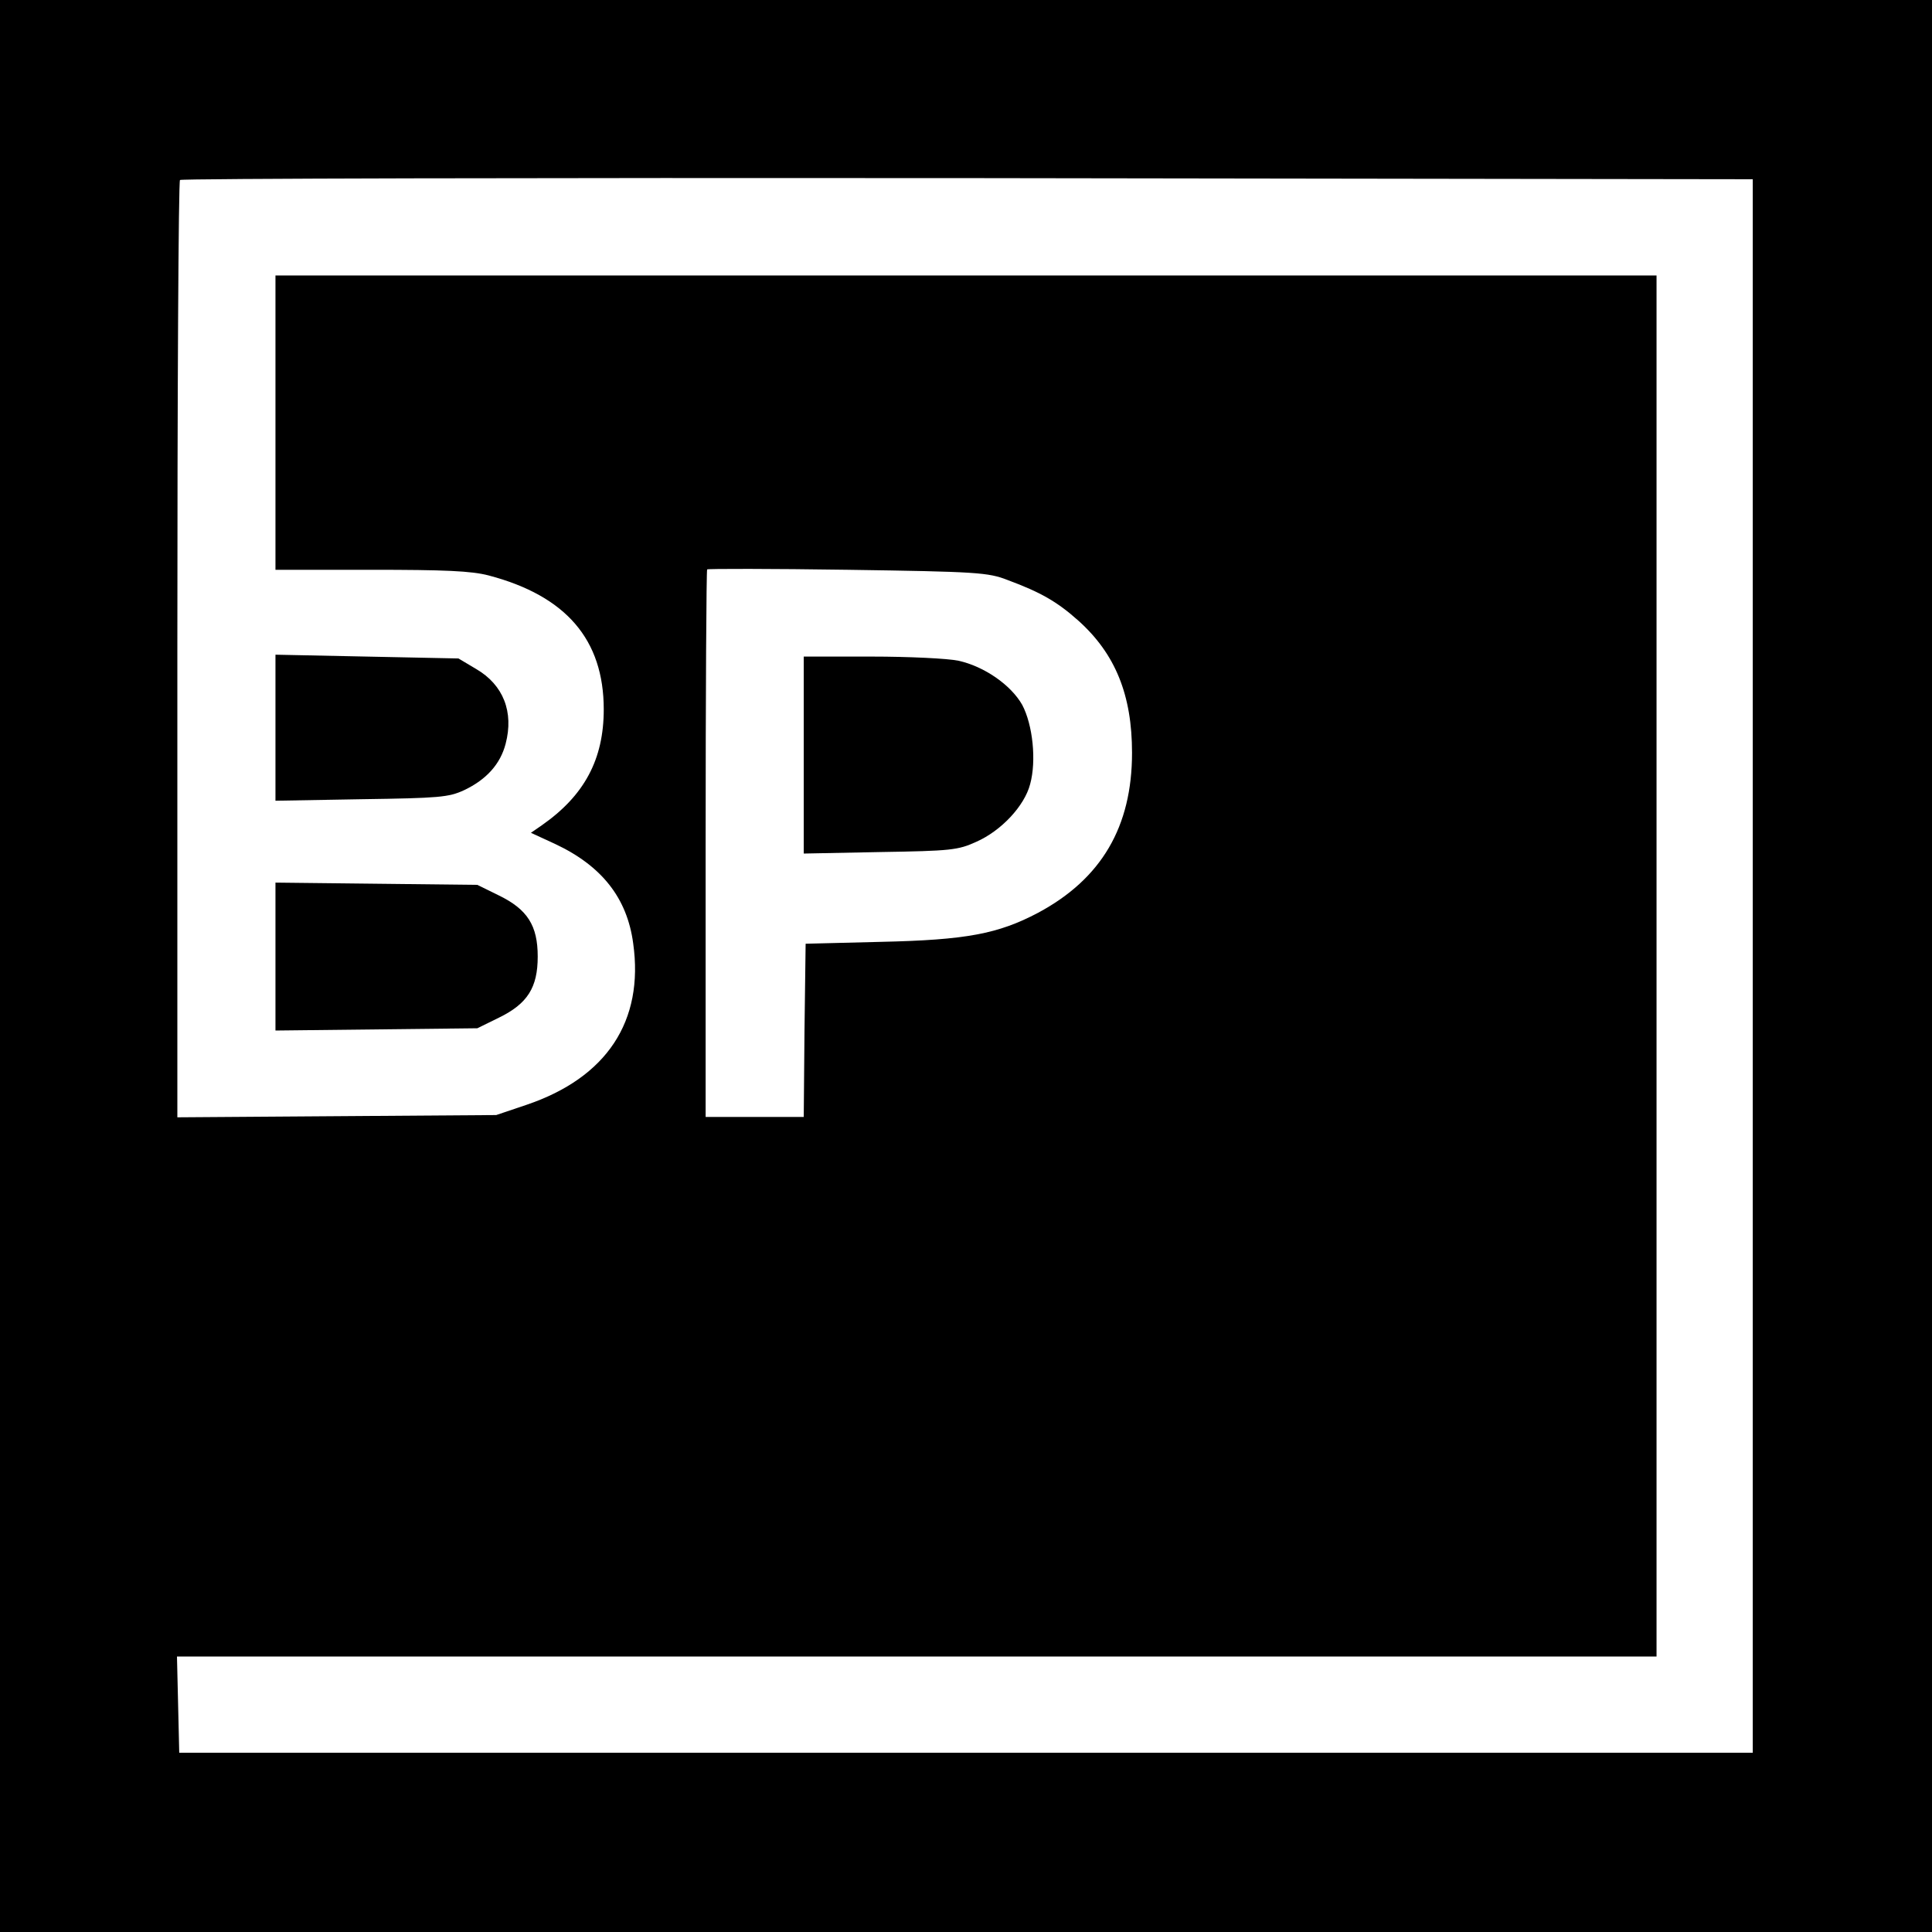
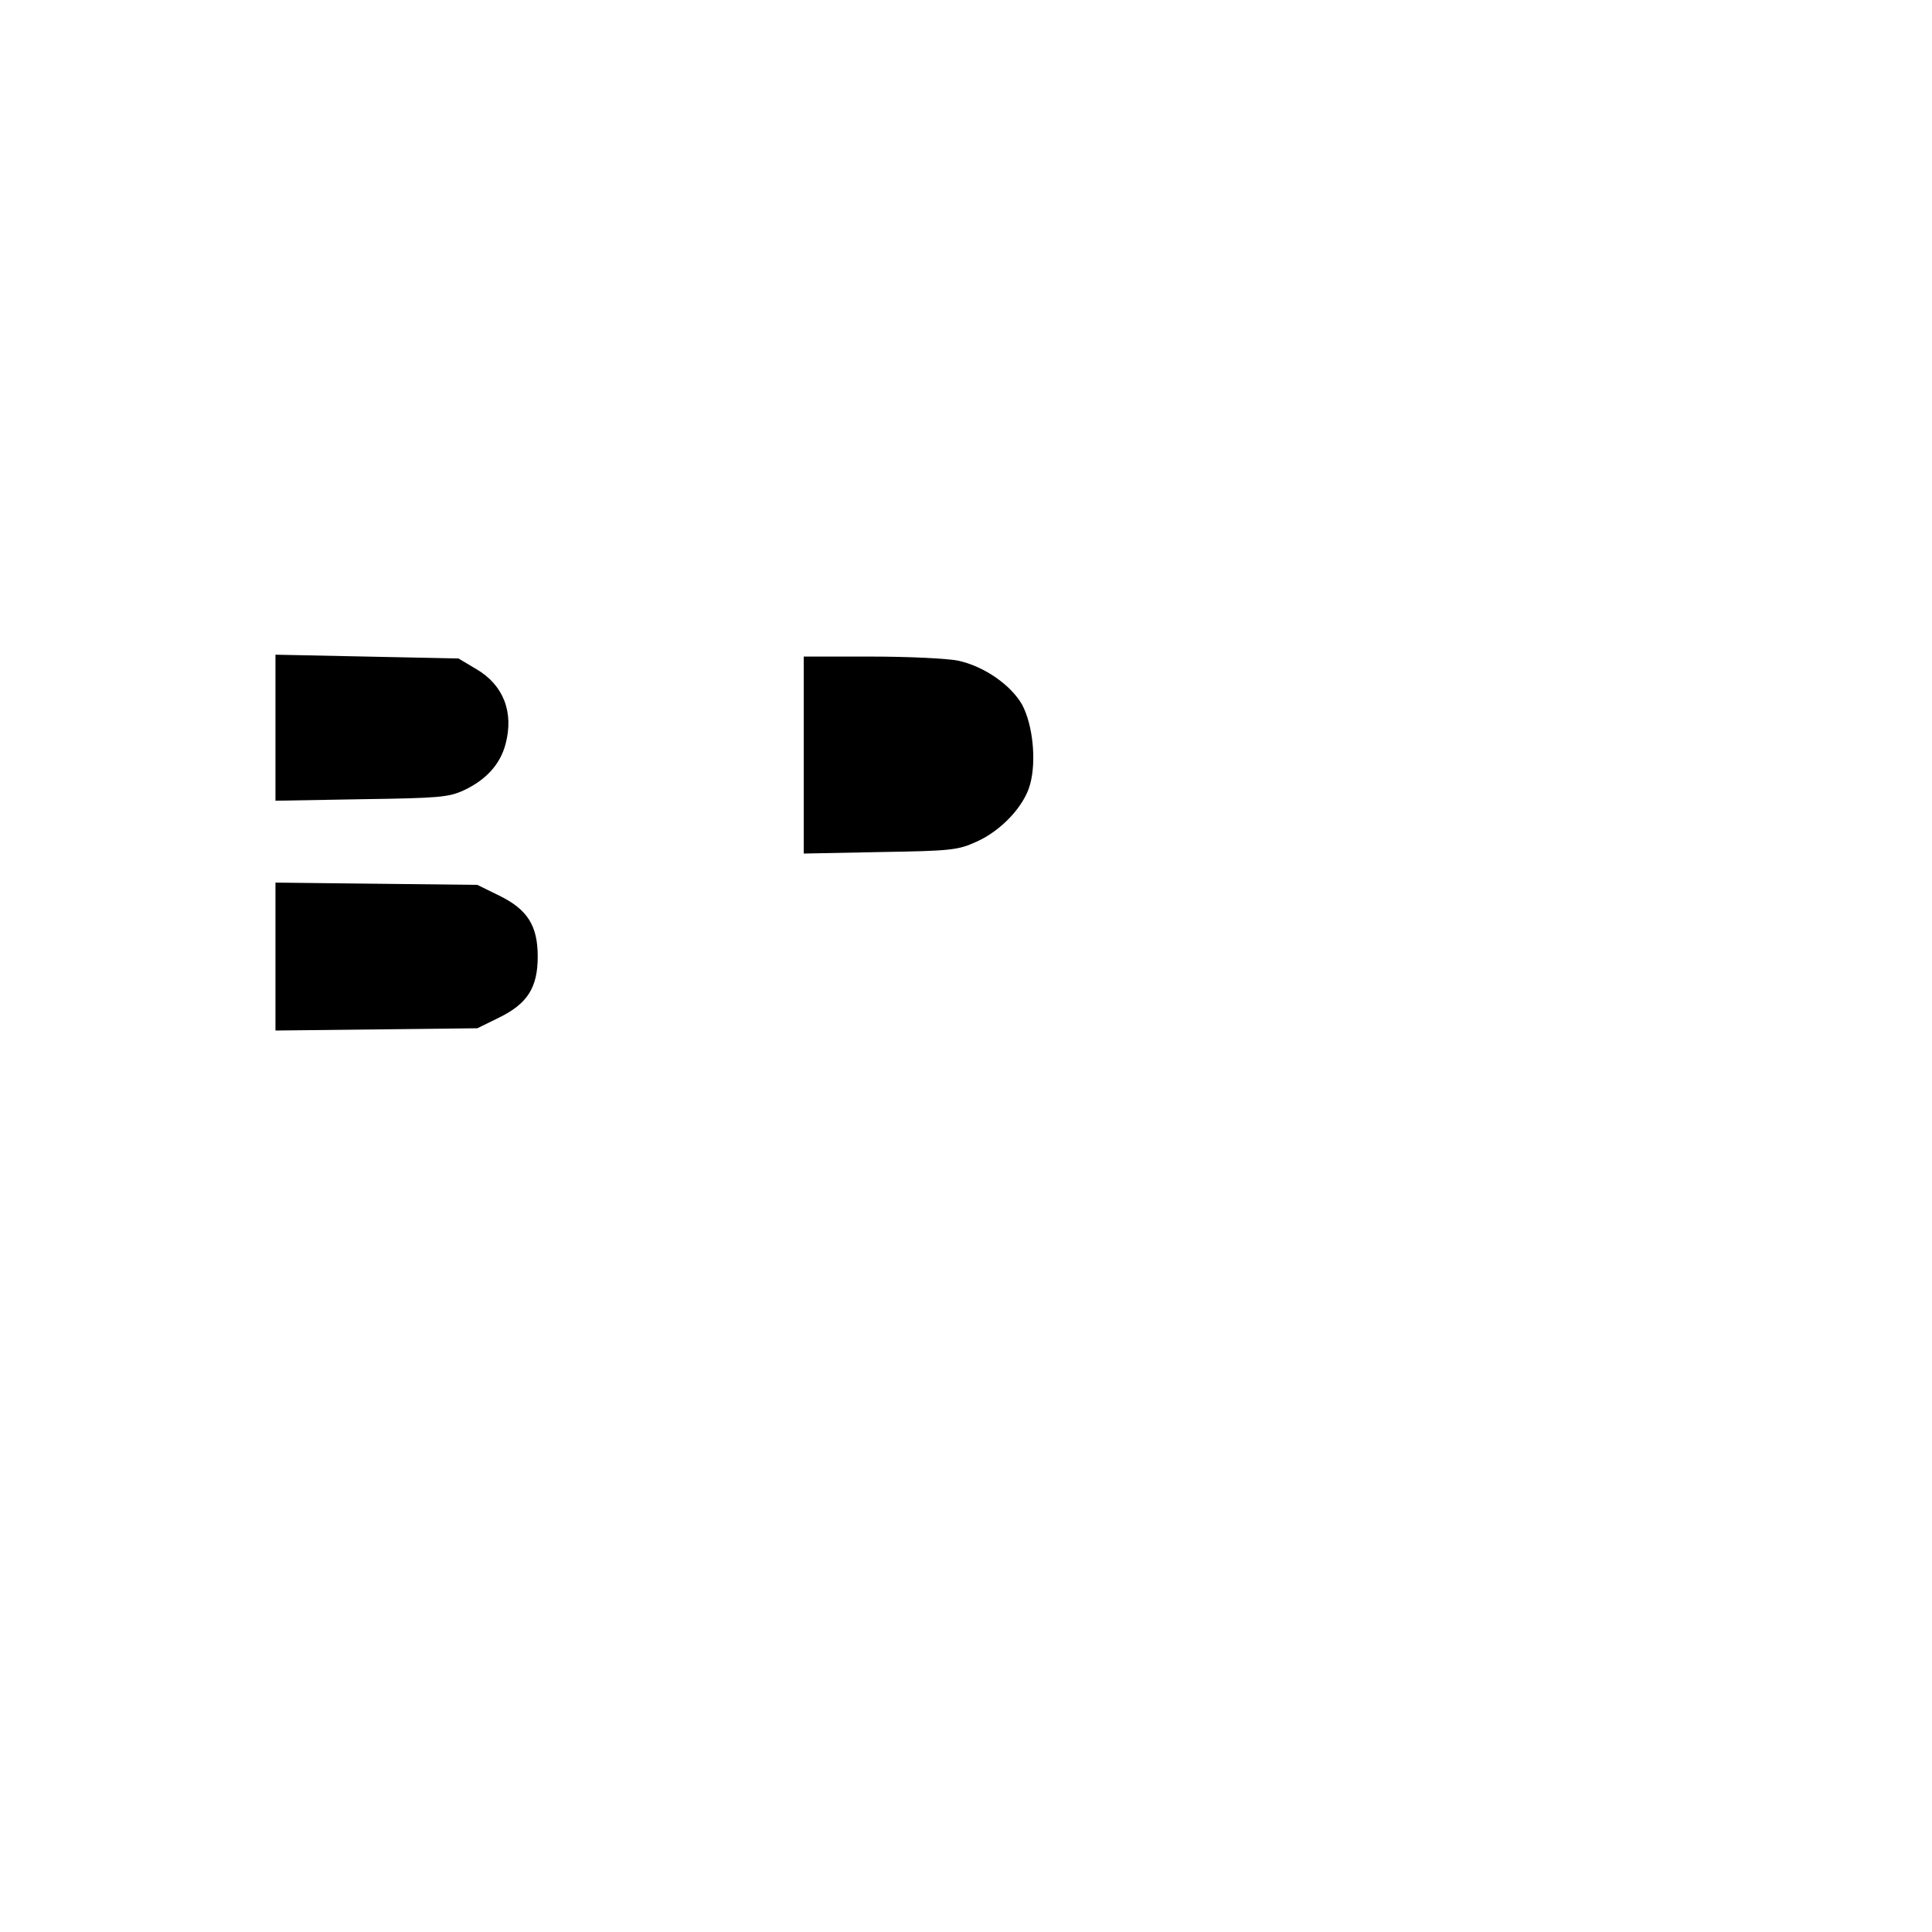
<svg xmlns="http://www.w3.org/2000/svg" version="1" width="682.667" height="682.667" viewBox="0 0 512 512">
-   <path d="M0 256v256h512V0H0v256zm464.5 0v208.5h-417l-.3-12.8-.3-12.7H439V73H73v78h25.3c19.6 0 26.6.3 31.2 1.5 20.5 5.4 30.5 17 30.5 35.5 0 13.2-5.1 22.8-16.4 30.7l-2.9 2 6.5 3c12.3 5.8 19 14.3 20.6 26.3 2.9 20.6-7 35.6-28.3 42.8l-8 2.7-42.2.3-42.3.3V172.2c0-68.1.3-124.2.7-124.5.3-.4 94.3-.6 208.7-.5l208.1.3V256zM267 153.7c8.9 3.3 13.2 5.8 18.8 10.8 9.8 8.8 14.2 19.7 14.2 35 0 19.6-8.1 33.4-24.9 42.4-10.6 5.6-19.1 7.2-41.6 7.7l-20 .5-.3 23-.2 22.9h-26v-72.3c0-39.8.2-72.6.4-72.8.2-.2 17-.2 37.3.1 34.1.5 37.2.7 42.3 2.7z" />
  <path d="M73 192.8v19.4l22.8-.4c20.6-.3 23.1-.5 27.2-2.4 5.9-2.8 9.6-6.9 11-12.3 2.2-8.4-.6-15.6-7.8-19.8l-4.7-2.8-24.3-.5-24.2-.5v19.3zM73 253.5v19.6l26.8-.3 26.7-.3 5.7-2.8c7.6-3.7 10.3-8 10.3-16.2s-2.7-12.5-10.3-16.2l-5.7-2.8-26.7-.3-26.8-.3v19.6zM213 200.1v26.1l20.3-.4c18.6-.3 20.6-.5 25.4-2.7 6.6-2.9 12.8-9.5 14.3-15.3 1.7-6.2.7-15.7-2.1-21-3-5.3-10.1-10.2-16.9-11.7-2.8-.6-13.2-1.1-23-1.1h-18v26.1z" />
</svg>